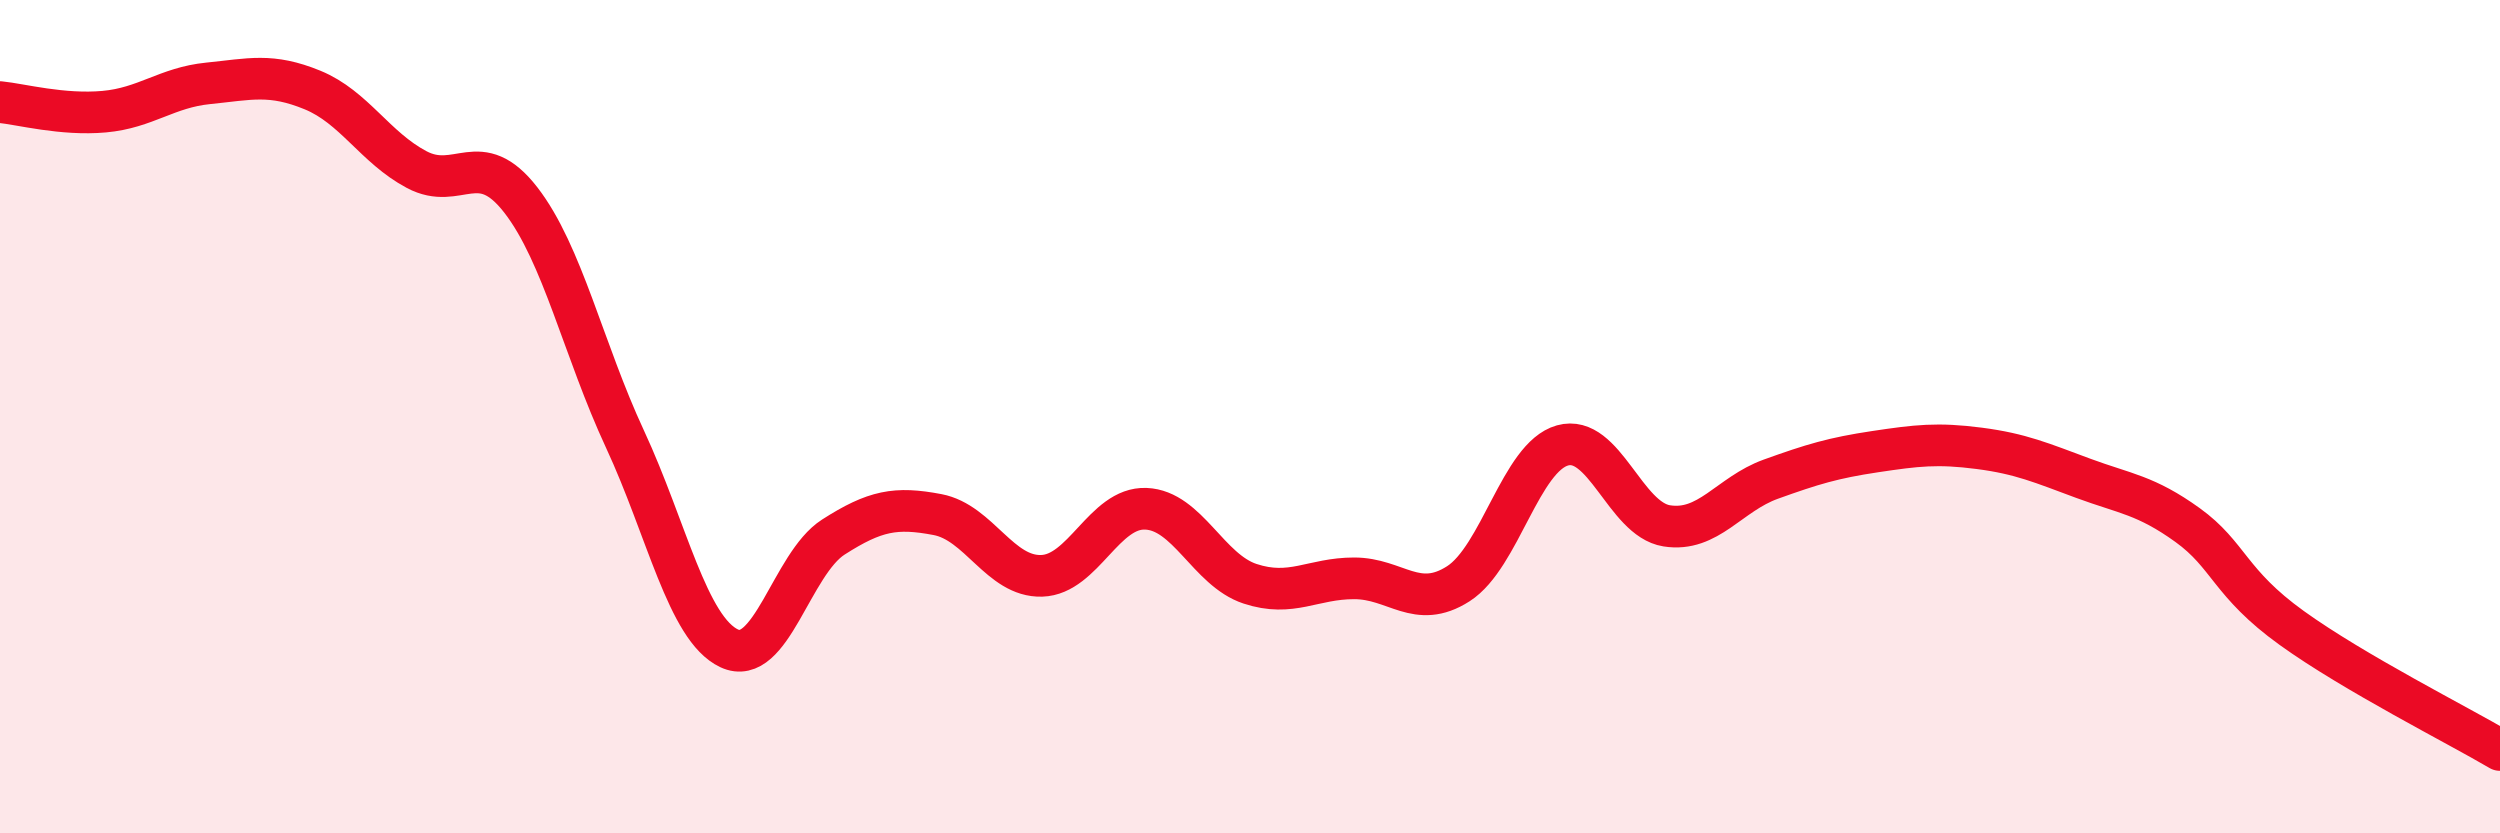
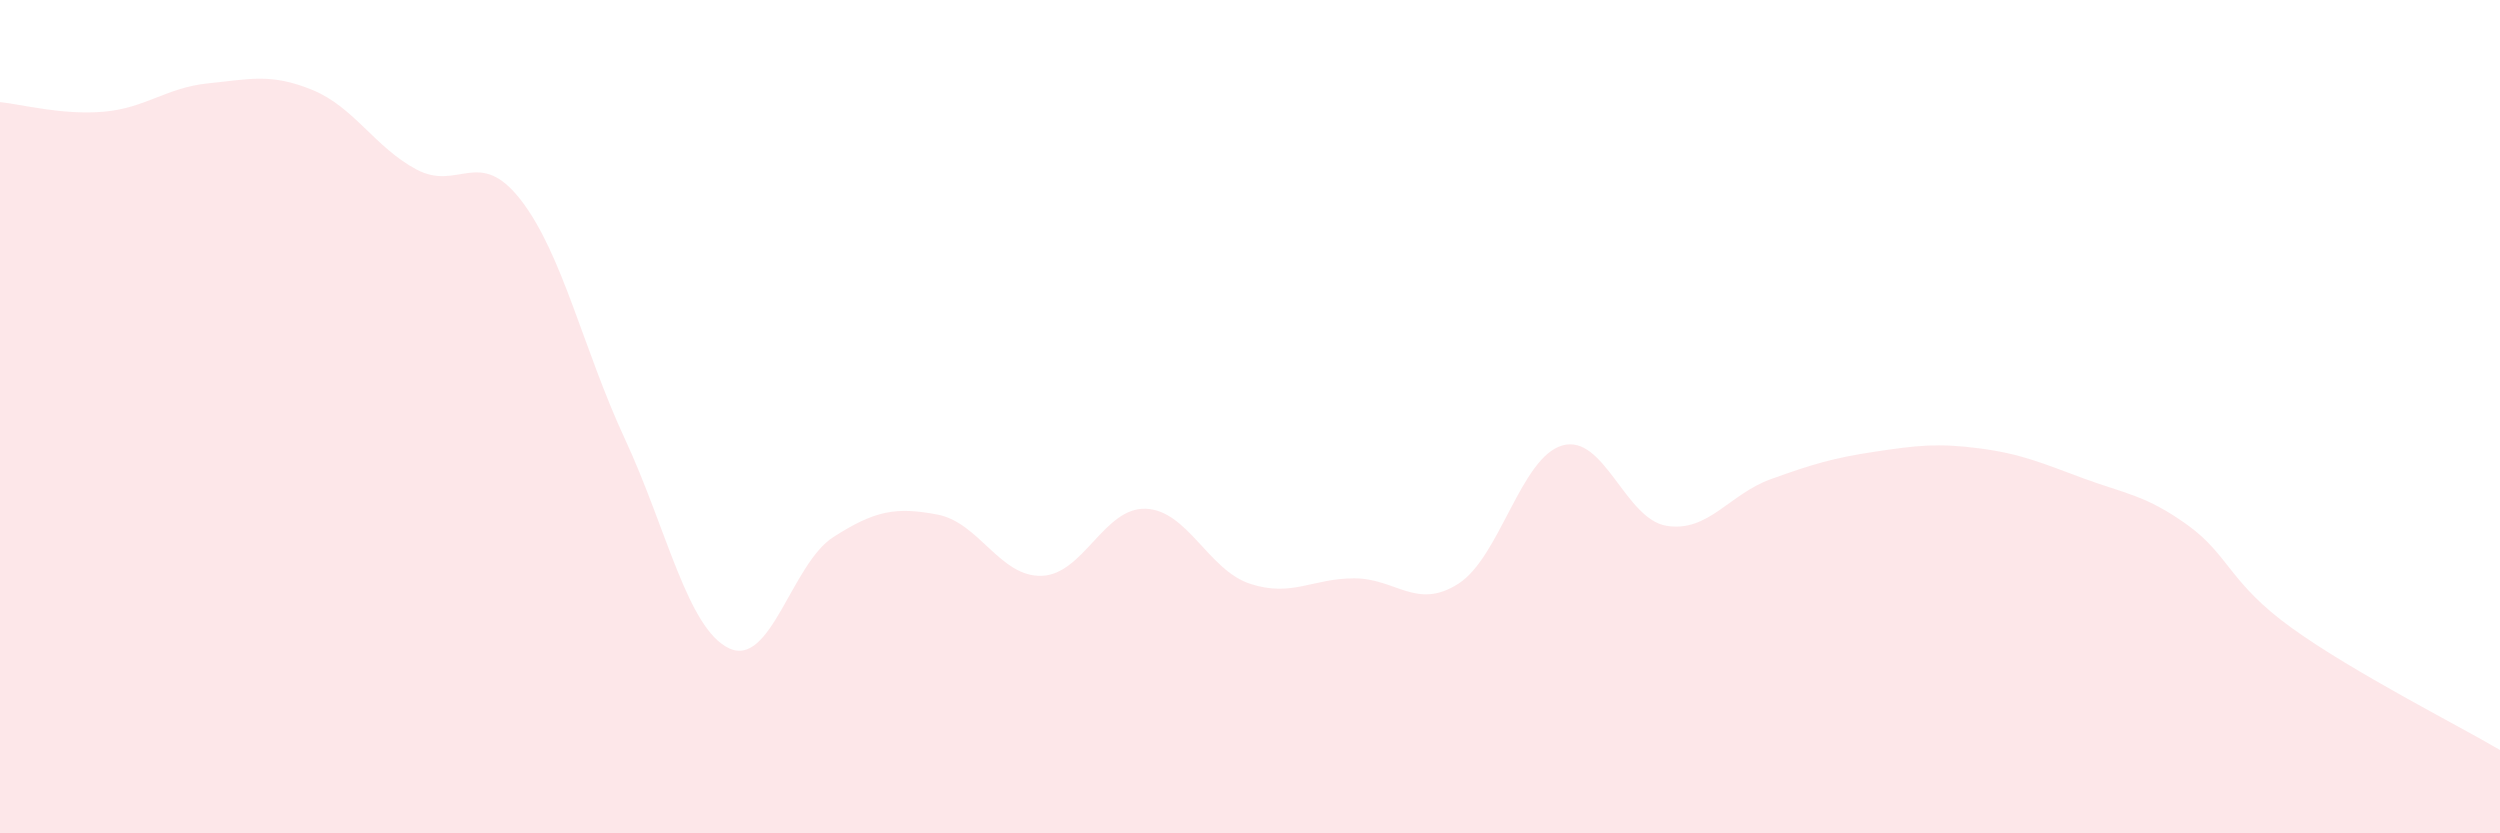
<svg xmlns="http://www.w3.org/2000/svg" width="60" height="20" viewBox="0 0 60 20">
  <path d="M 0,2.45 C 0.5,2.5 1.5,2.77 2.5,2.68 C 3.5,2.59 4,2.1 5,2 C 6,1.9 6.5,1.75 7.5,2.16 C 8.5,2.57 9,3.54 10,4.07 C 11,4.6 11.5,3.51 12.5,4.8 C 13.5,6.09 14,8.39 15,10.54 C 16,12.69 16.5,15.09 17.5,15.56 C 18.5,16.03 19,13.53 20,12.89 C 21,12.25 21.5,12.16 22.5,12.35 C 23.5,12.54 24,13.85 25,13.82 C 26,13.79 26.5,12.17 27.5,12.21 C 28.5,12.25 29,13.68 30,14.01 C 31,14.34 31.5,13.88 32.5,13.88 C 33.5,13.88 34,14.65 35,14.01 C 36,13.37 36.5,10.97 37.5,10.69 C 38.5,10.41 39,12.46 40,12.62 C 41,12.78 41.5,11.86 42.5,11.5 C 43.5,11.14 44,10.99 45,10.84 C 46,10.69 46.5,10.63 47.5,10.76 C 48.5,10.89 49,11.11 50,11.48 C 51,11.85 51.5,11.88 52.5,12.6 C 53.5,13.32 53.5,13.99 55,15.07 C 56.5,16.15 59,17.41 60,18L60 20L0 20Z" fill="#EB0A25" opacity="0.1" stroke-linecap="round" stroke-linejoin="round" />
-   <path d="M 0,2.45 C 0.5,2.5 1.5,2.77 2.5,2.68 C 3.5,2.59 4,2.1 5,2 C 6,1.9 6.5,1.75 7.5,2.16 C 8.5,2.57 9,3.54 10,4.07 C 11,4.6 11.5,3.51 12.5,4.8 C 13.5,6.09 14,8.39 15,10.54 C 16,12.69 16.5,15.09 17.5,15.56 C 18.5,16.03 19,13.53 20,12.89 C 21,12.25 21.5,12.16 22.5,12.35 C 23.5,12.54 24,13.85 25,13.82 C 26,13.79 26.5,12.17 27.5,12.21 C 28.5,12.25 29,13.68 30,14.01 C 31,14.34 31.5,13.88 32.5,13.88 C 33.5,13.88 34,14.65 35,14.01 C 36,13.37 36.5,10.97 37.5,10.69 C 38.5,10.41 39,12.46 40,12.62 C 41,12.78 41.5,11.86 42.5,11.5 C 43.5,11.14 44,10.99 45,10.84 C 46,10.69 46.5,10.63 47.5,10.76 C 48.5,10.89 49,11.11 50,11.48 C 51,11.85 51.5,11.88 52.5,12.6 C 53.5,13.32 53.5,13.99 55,15.07 C 56.5,16.15 59,17.41 60,18" stroke="#EB0A25" stroke-width="1" fill="none" stroke-linecap="round" stroke-linejoin="round" />
</svg>